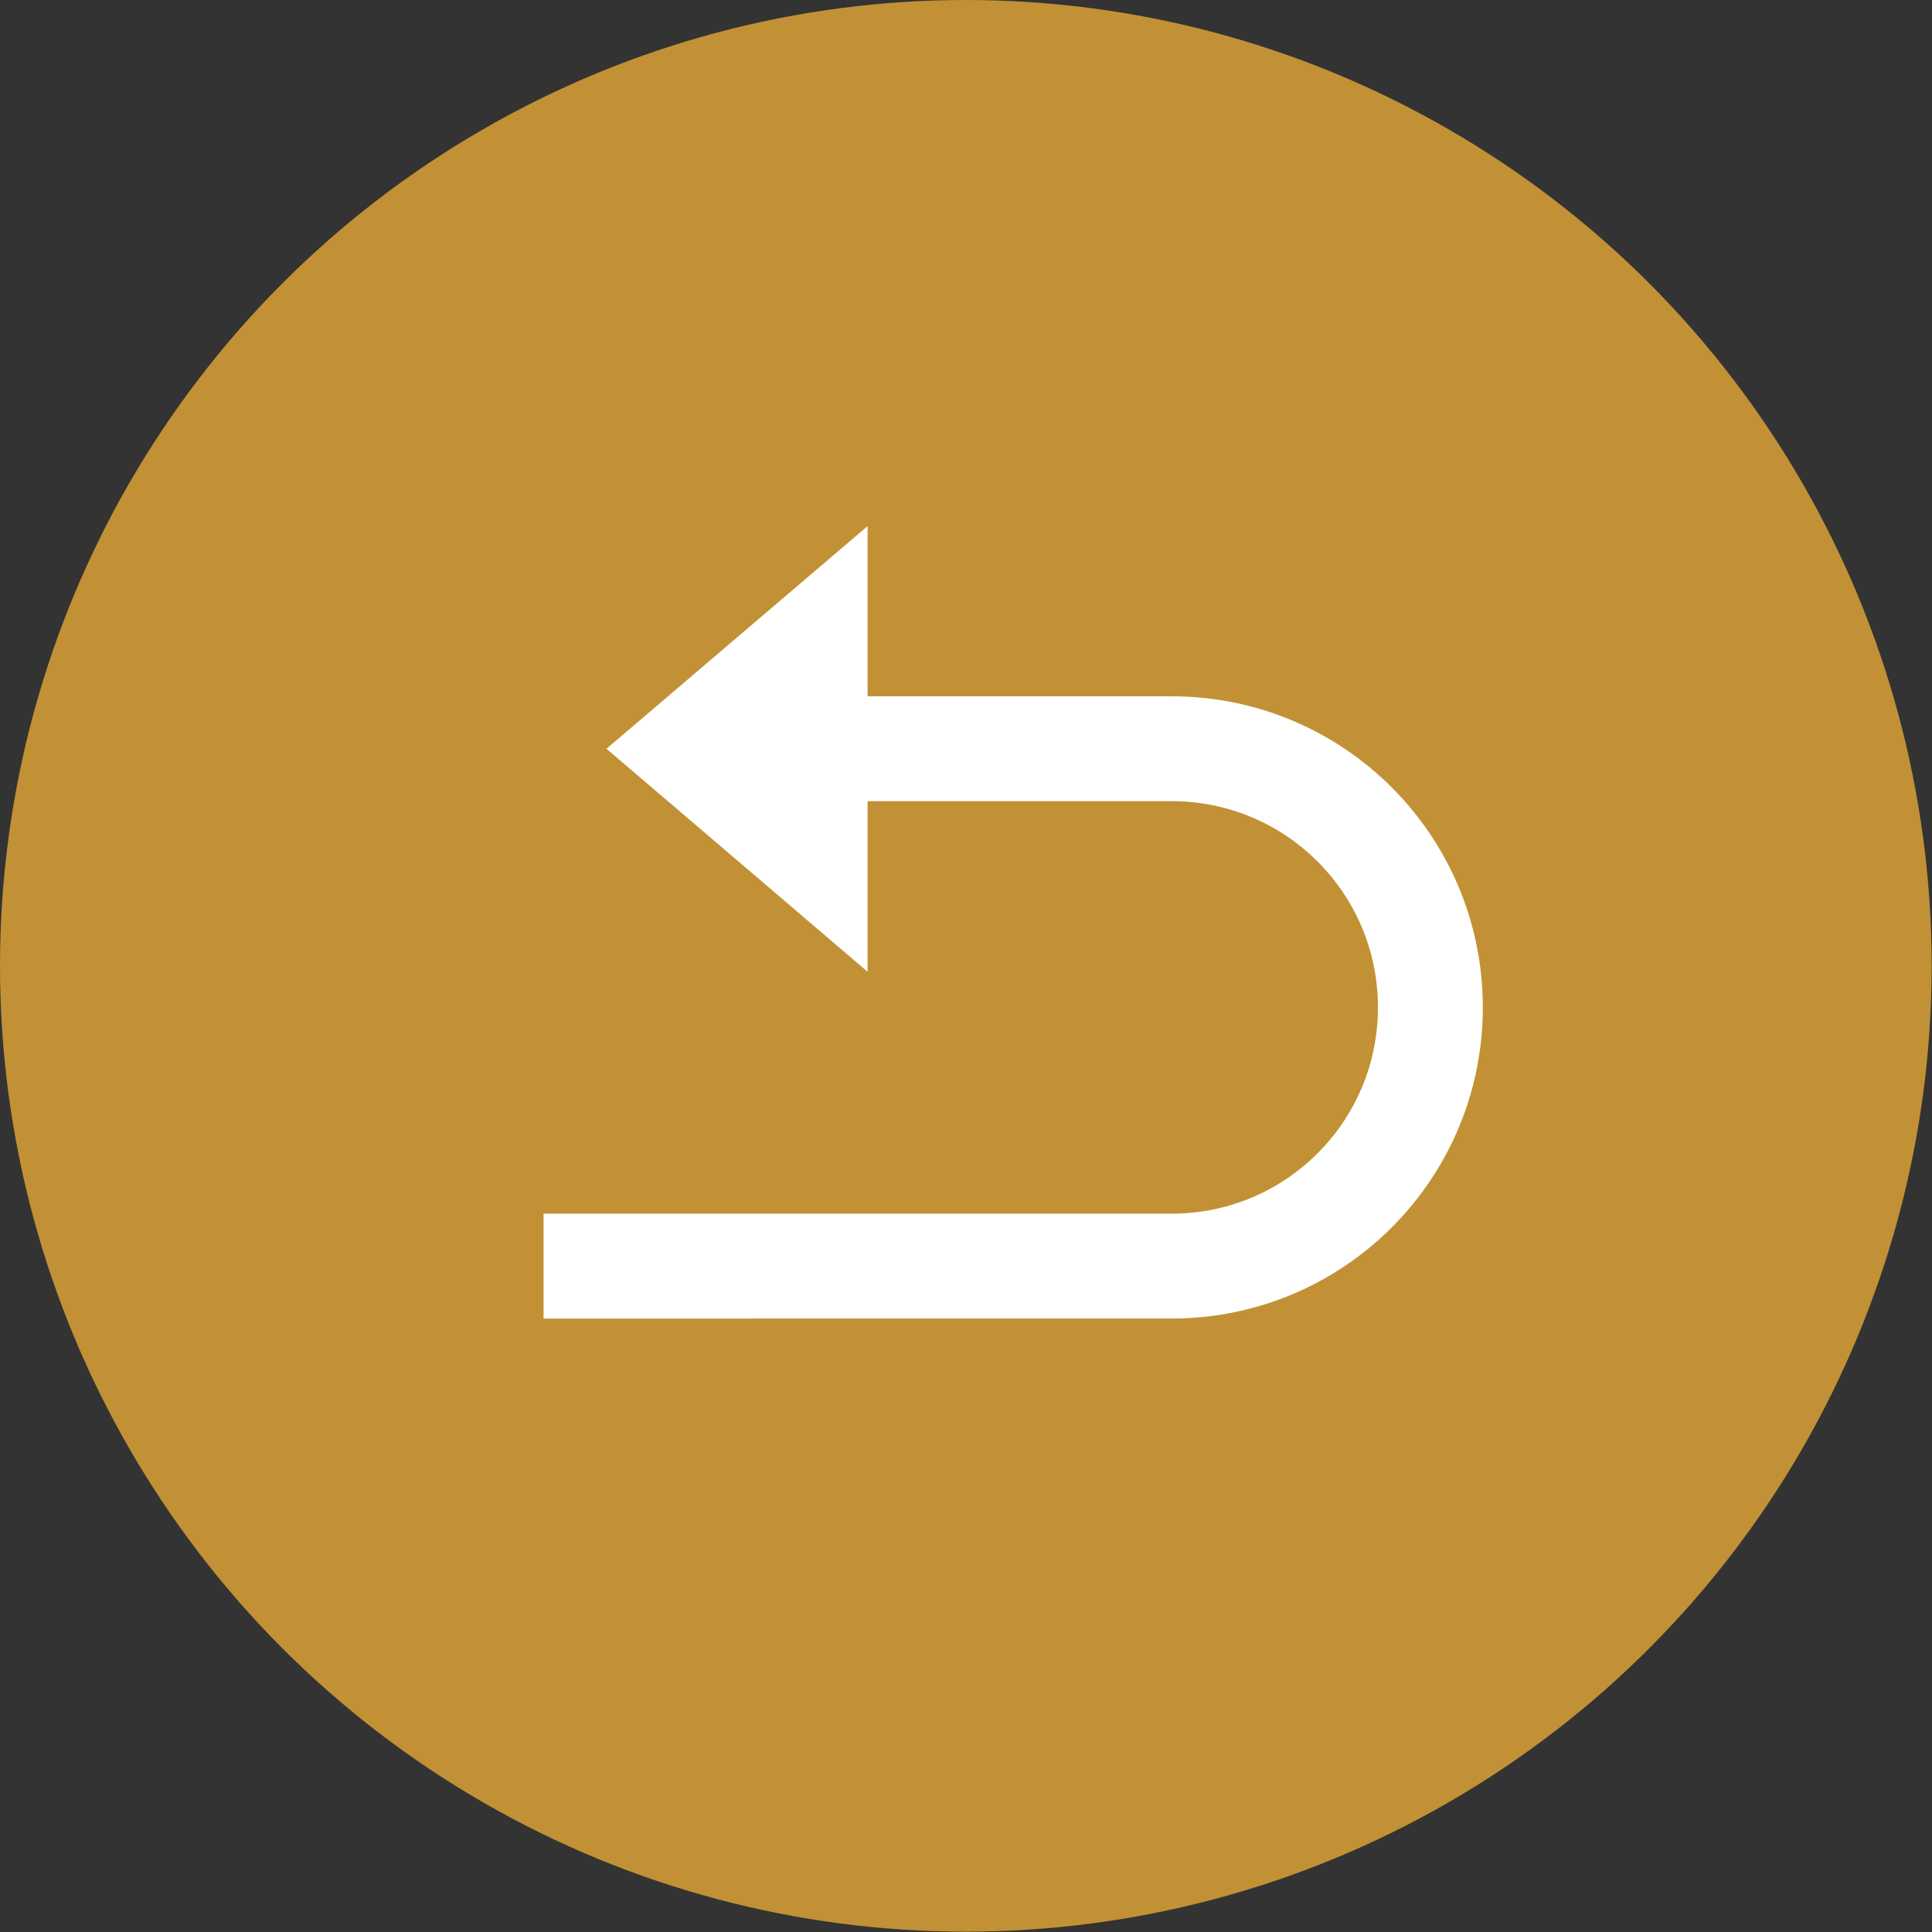
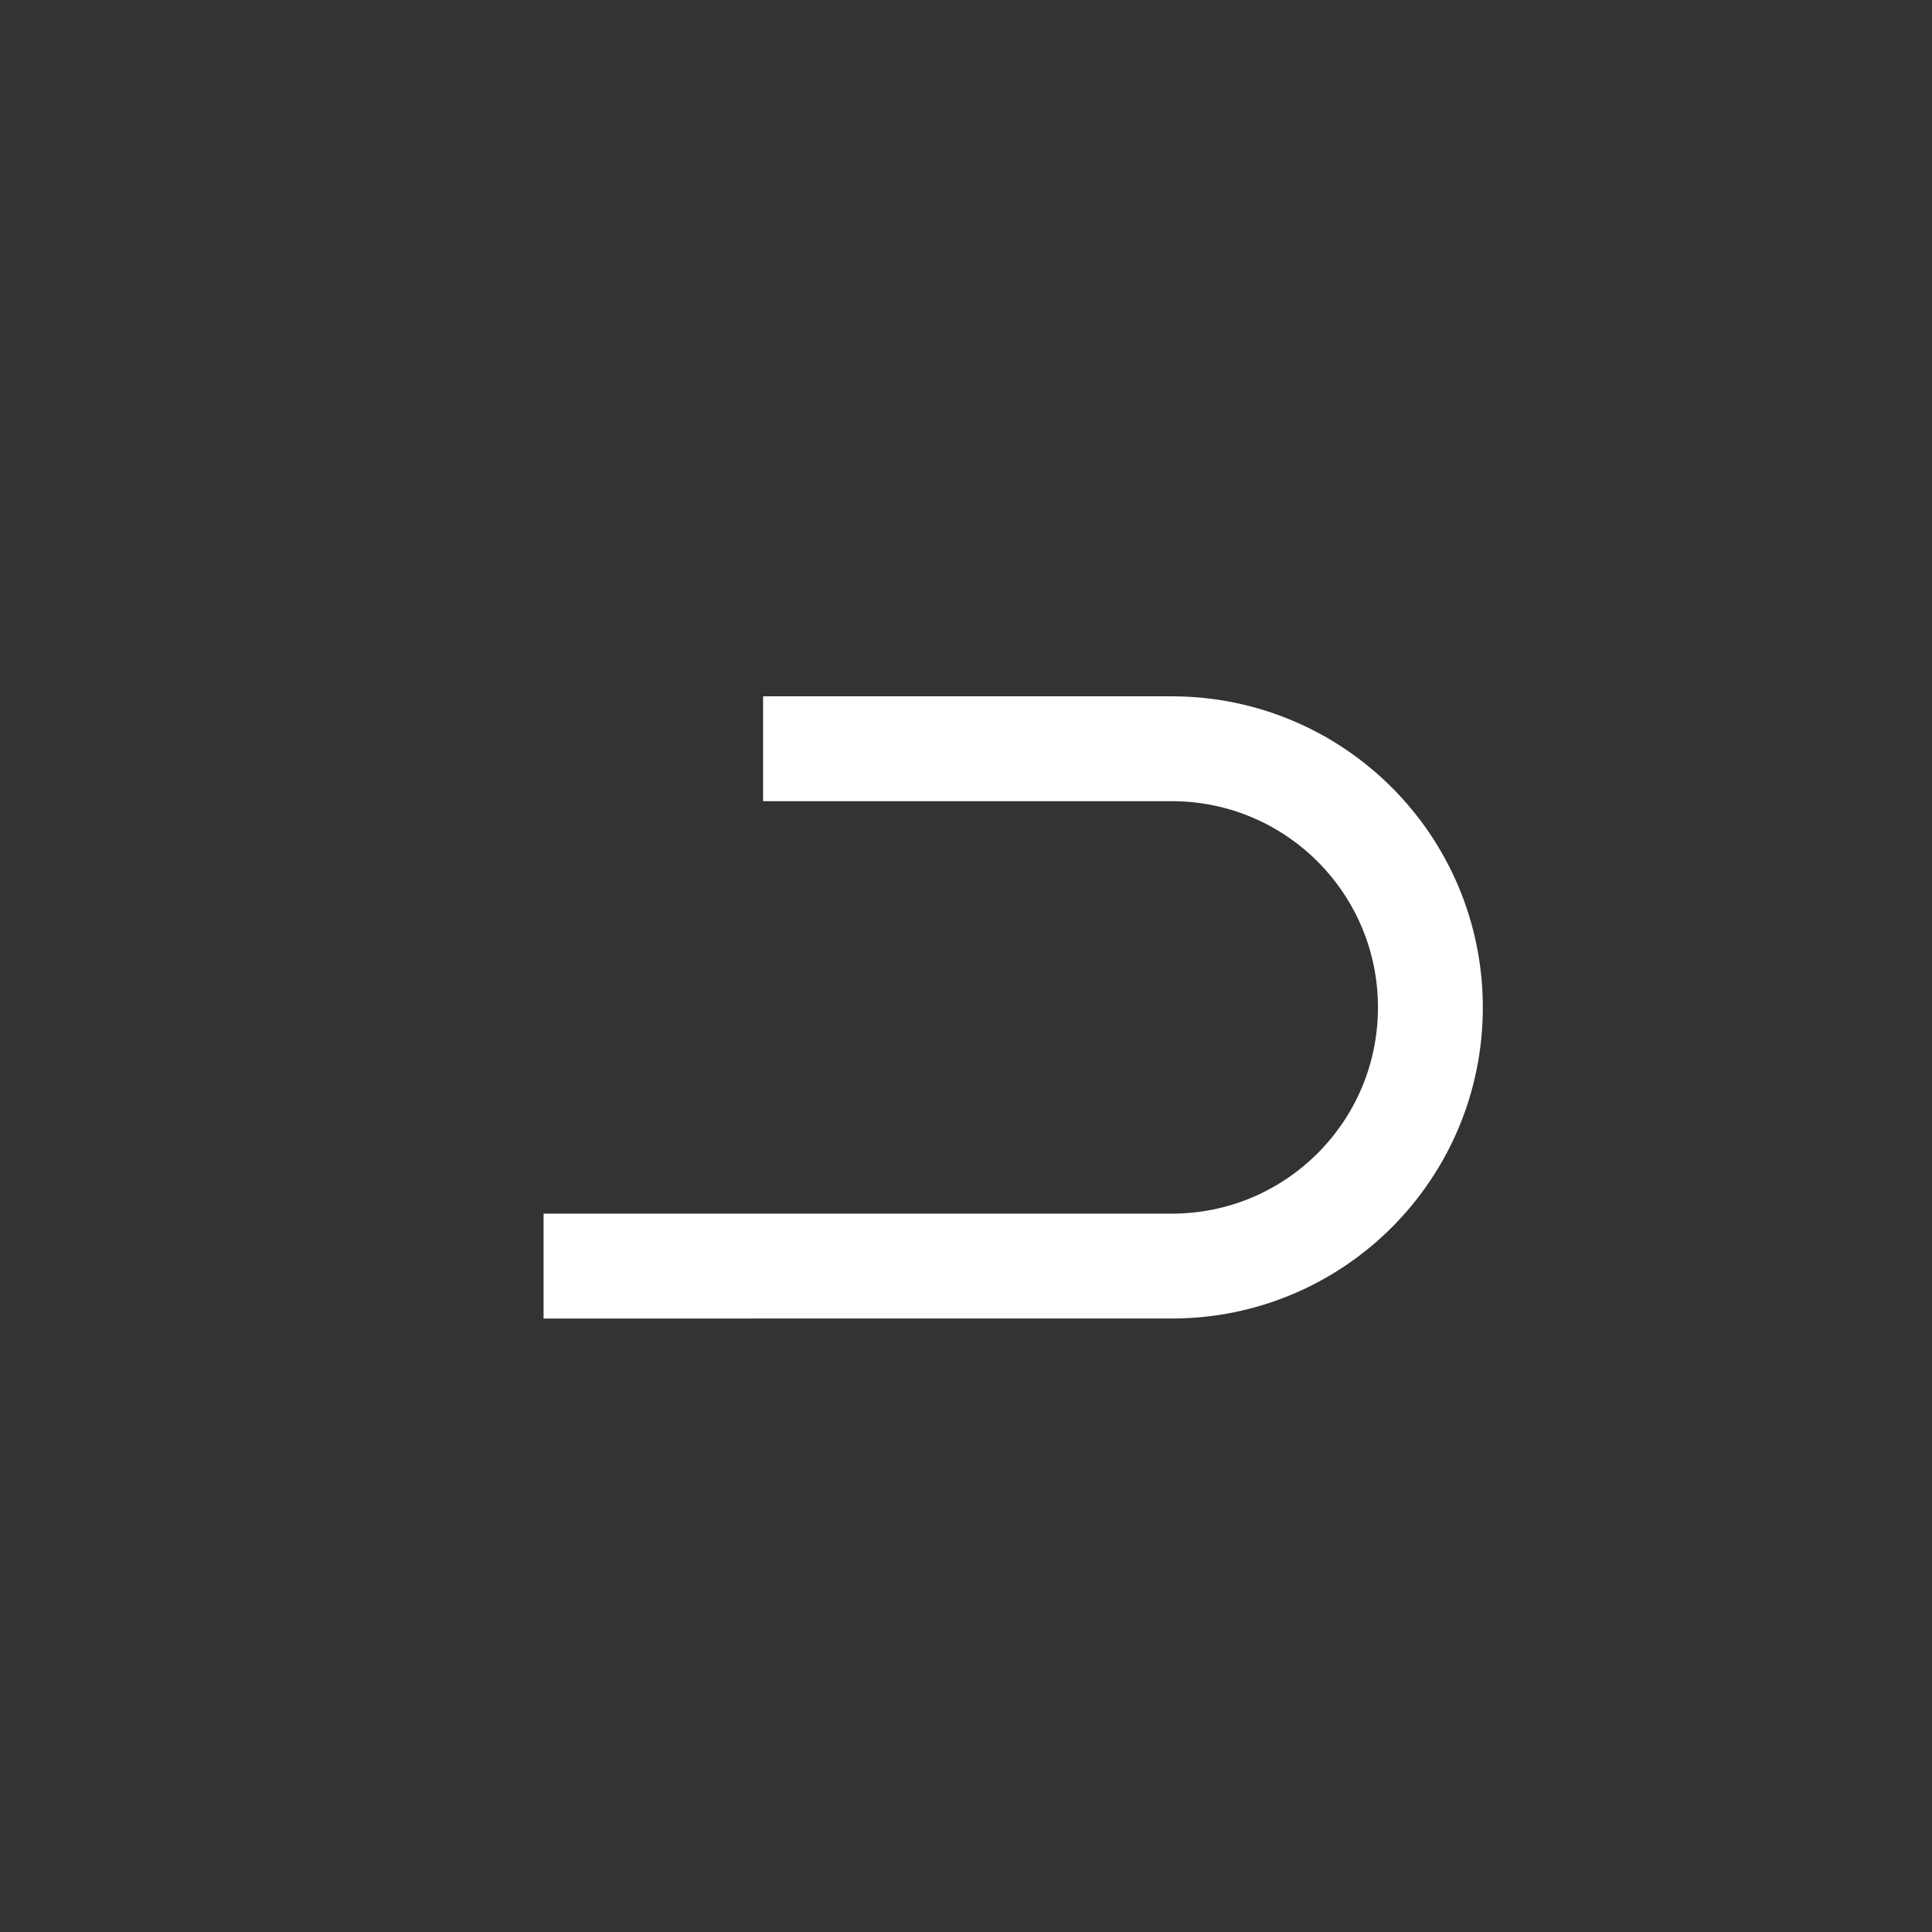
<svg xmlns="http://www.w3.org/2000/svg" id="_レイヤー_2" viewBox="0 0 55.27 55.27">
  <rect x="0" y="0" width="55.27" height="55.27" fill="#333333" stroke="none" />
  <defs>
    <style>.cls-1{fill:none;stroke:#fff;stroke-miterlimit:10;stroke-width:3px;}.cls-2{fill:#fff;}.cls-3{fill:#c29135;}</style>
  </defs>
  <g id="main">
-     <circle class="cls-3" cx="27.63" cy="27.63" r="27.63" />
    <path class="cls-1" d="m21.83,21.42h11.69c4.09,0,7.4,3.31,7.4,7.4h0c0,4.09-3.31,7.4-7.4,7.4H15.55" />
-     <polygon class="cls-2" points="24.82 27.8 17.35 21.42 24.82 15.05 24.82 27.8" />
  </g>
</svg>